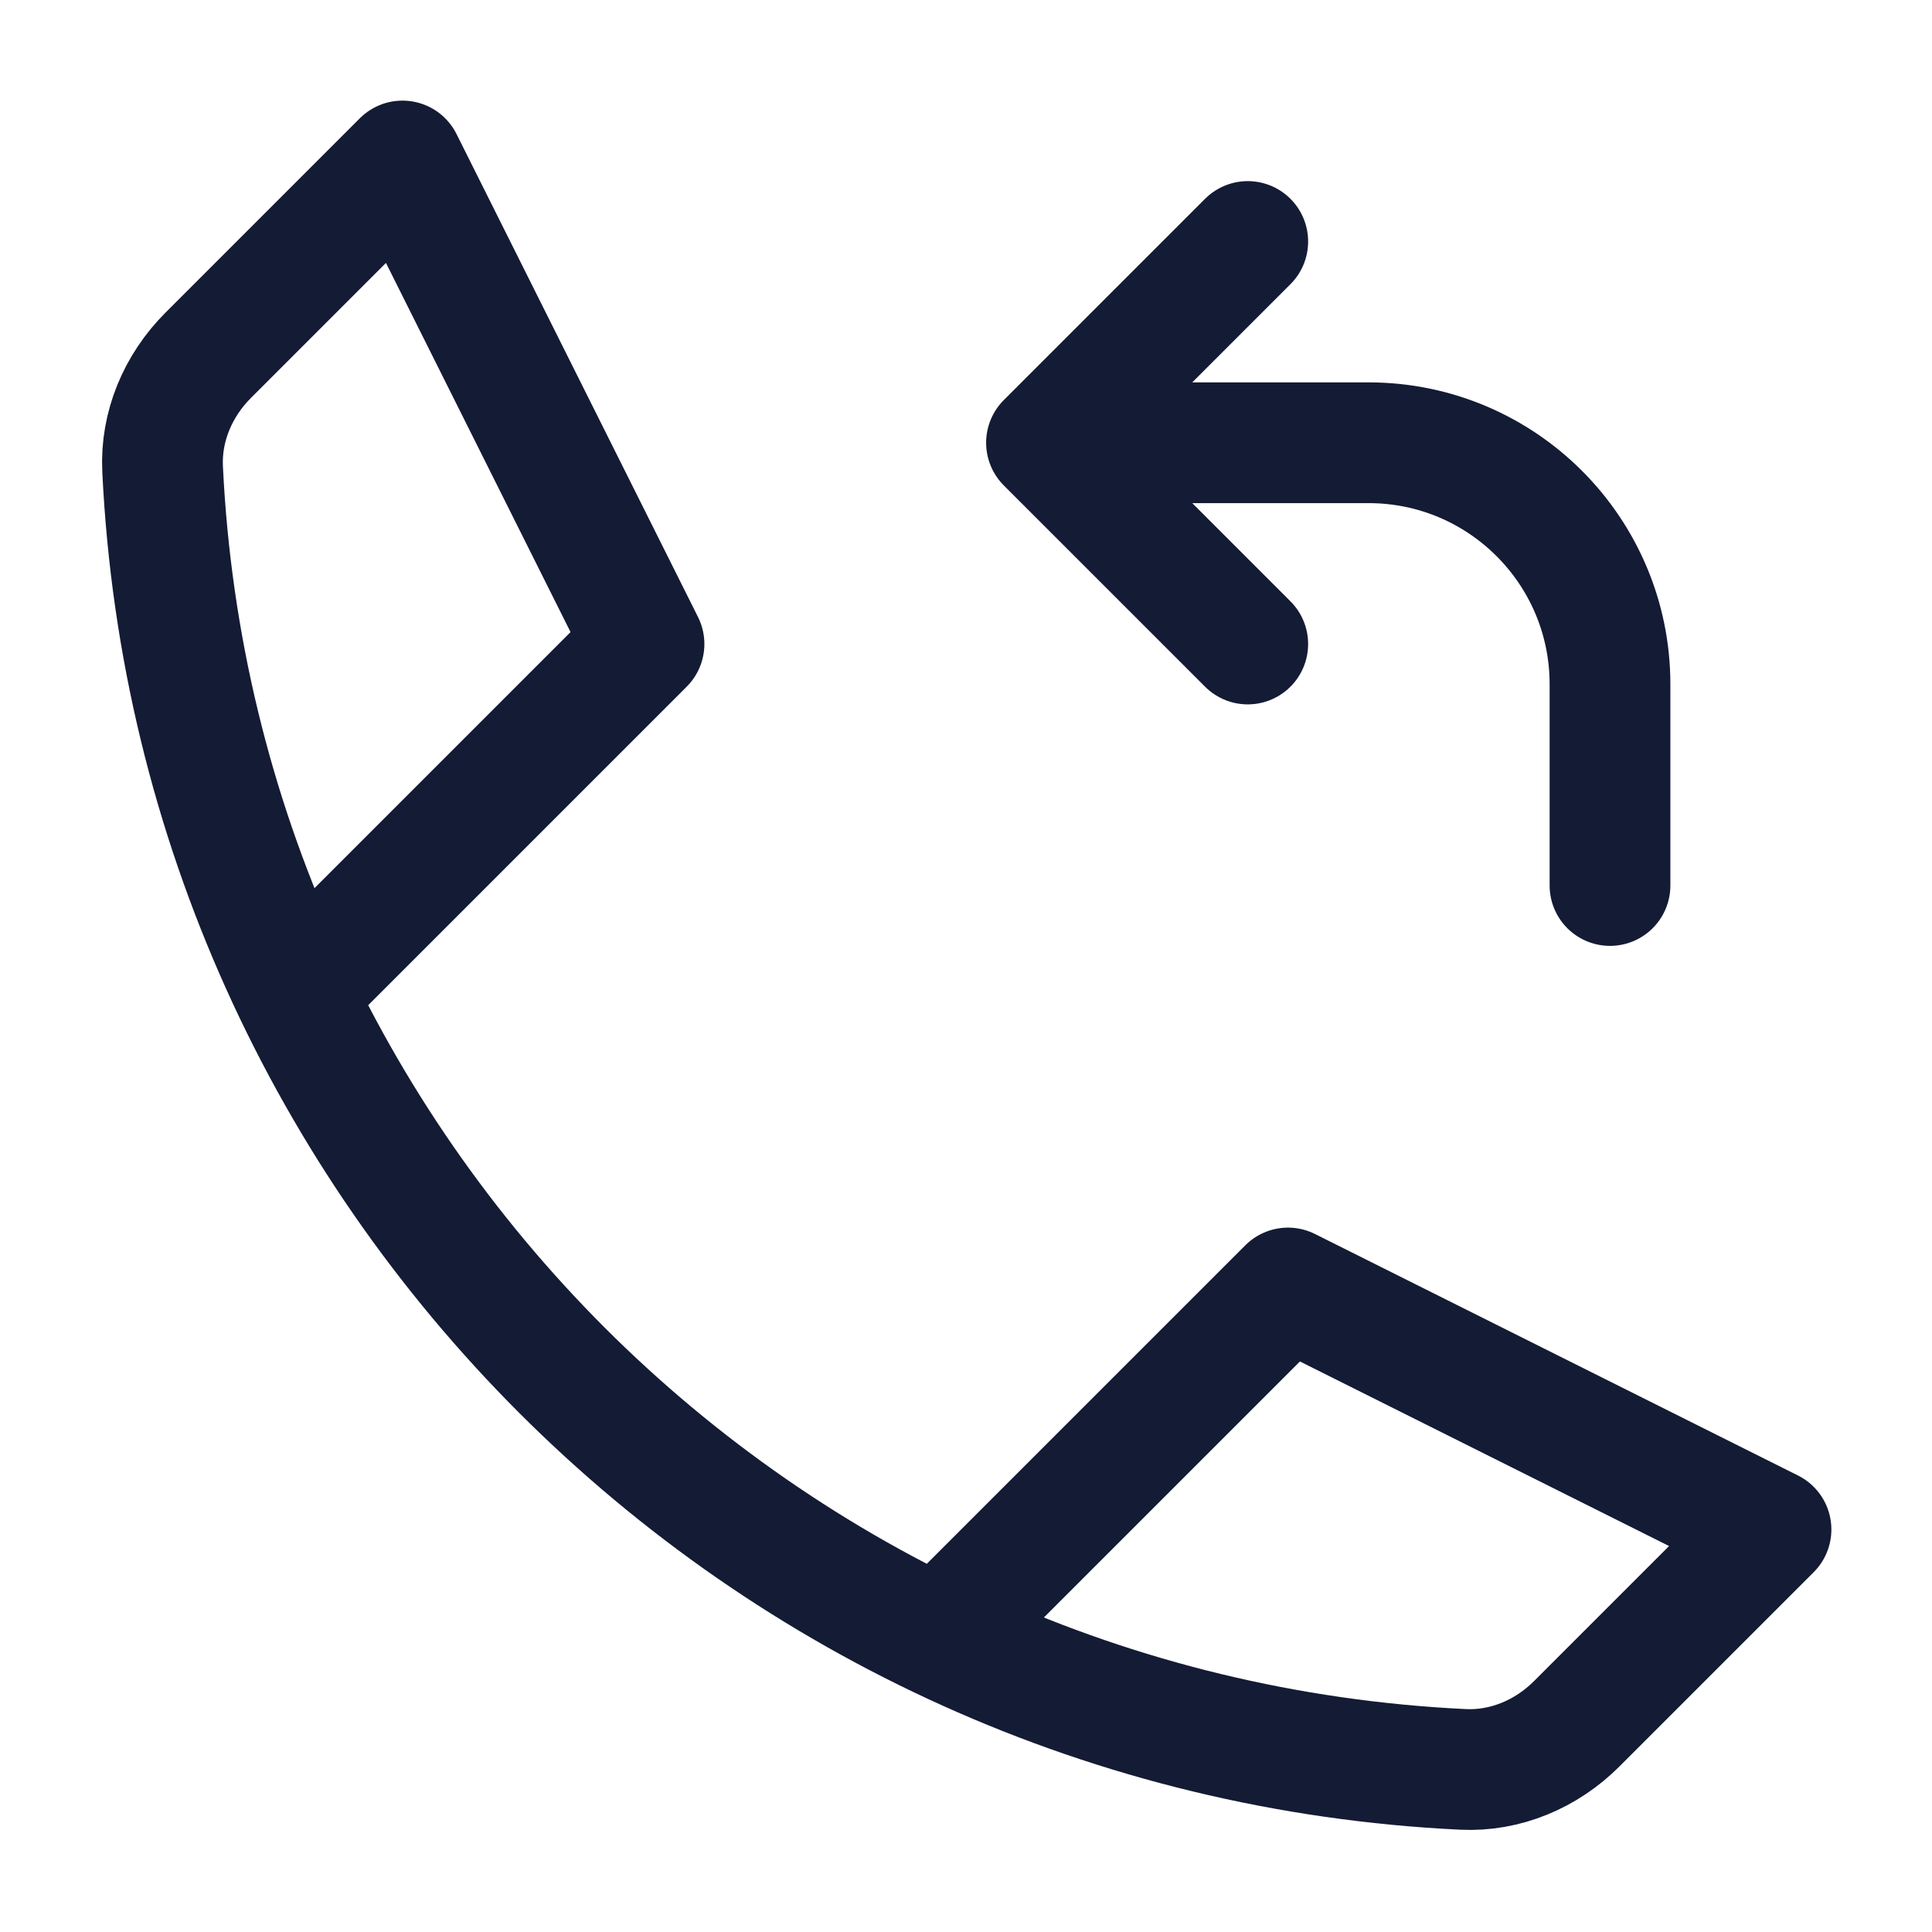
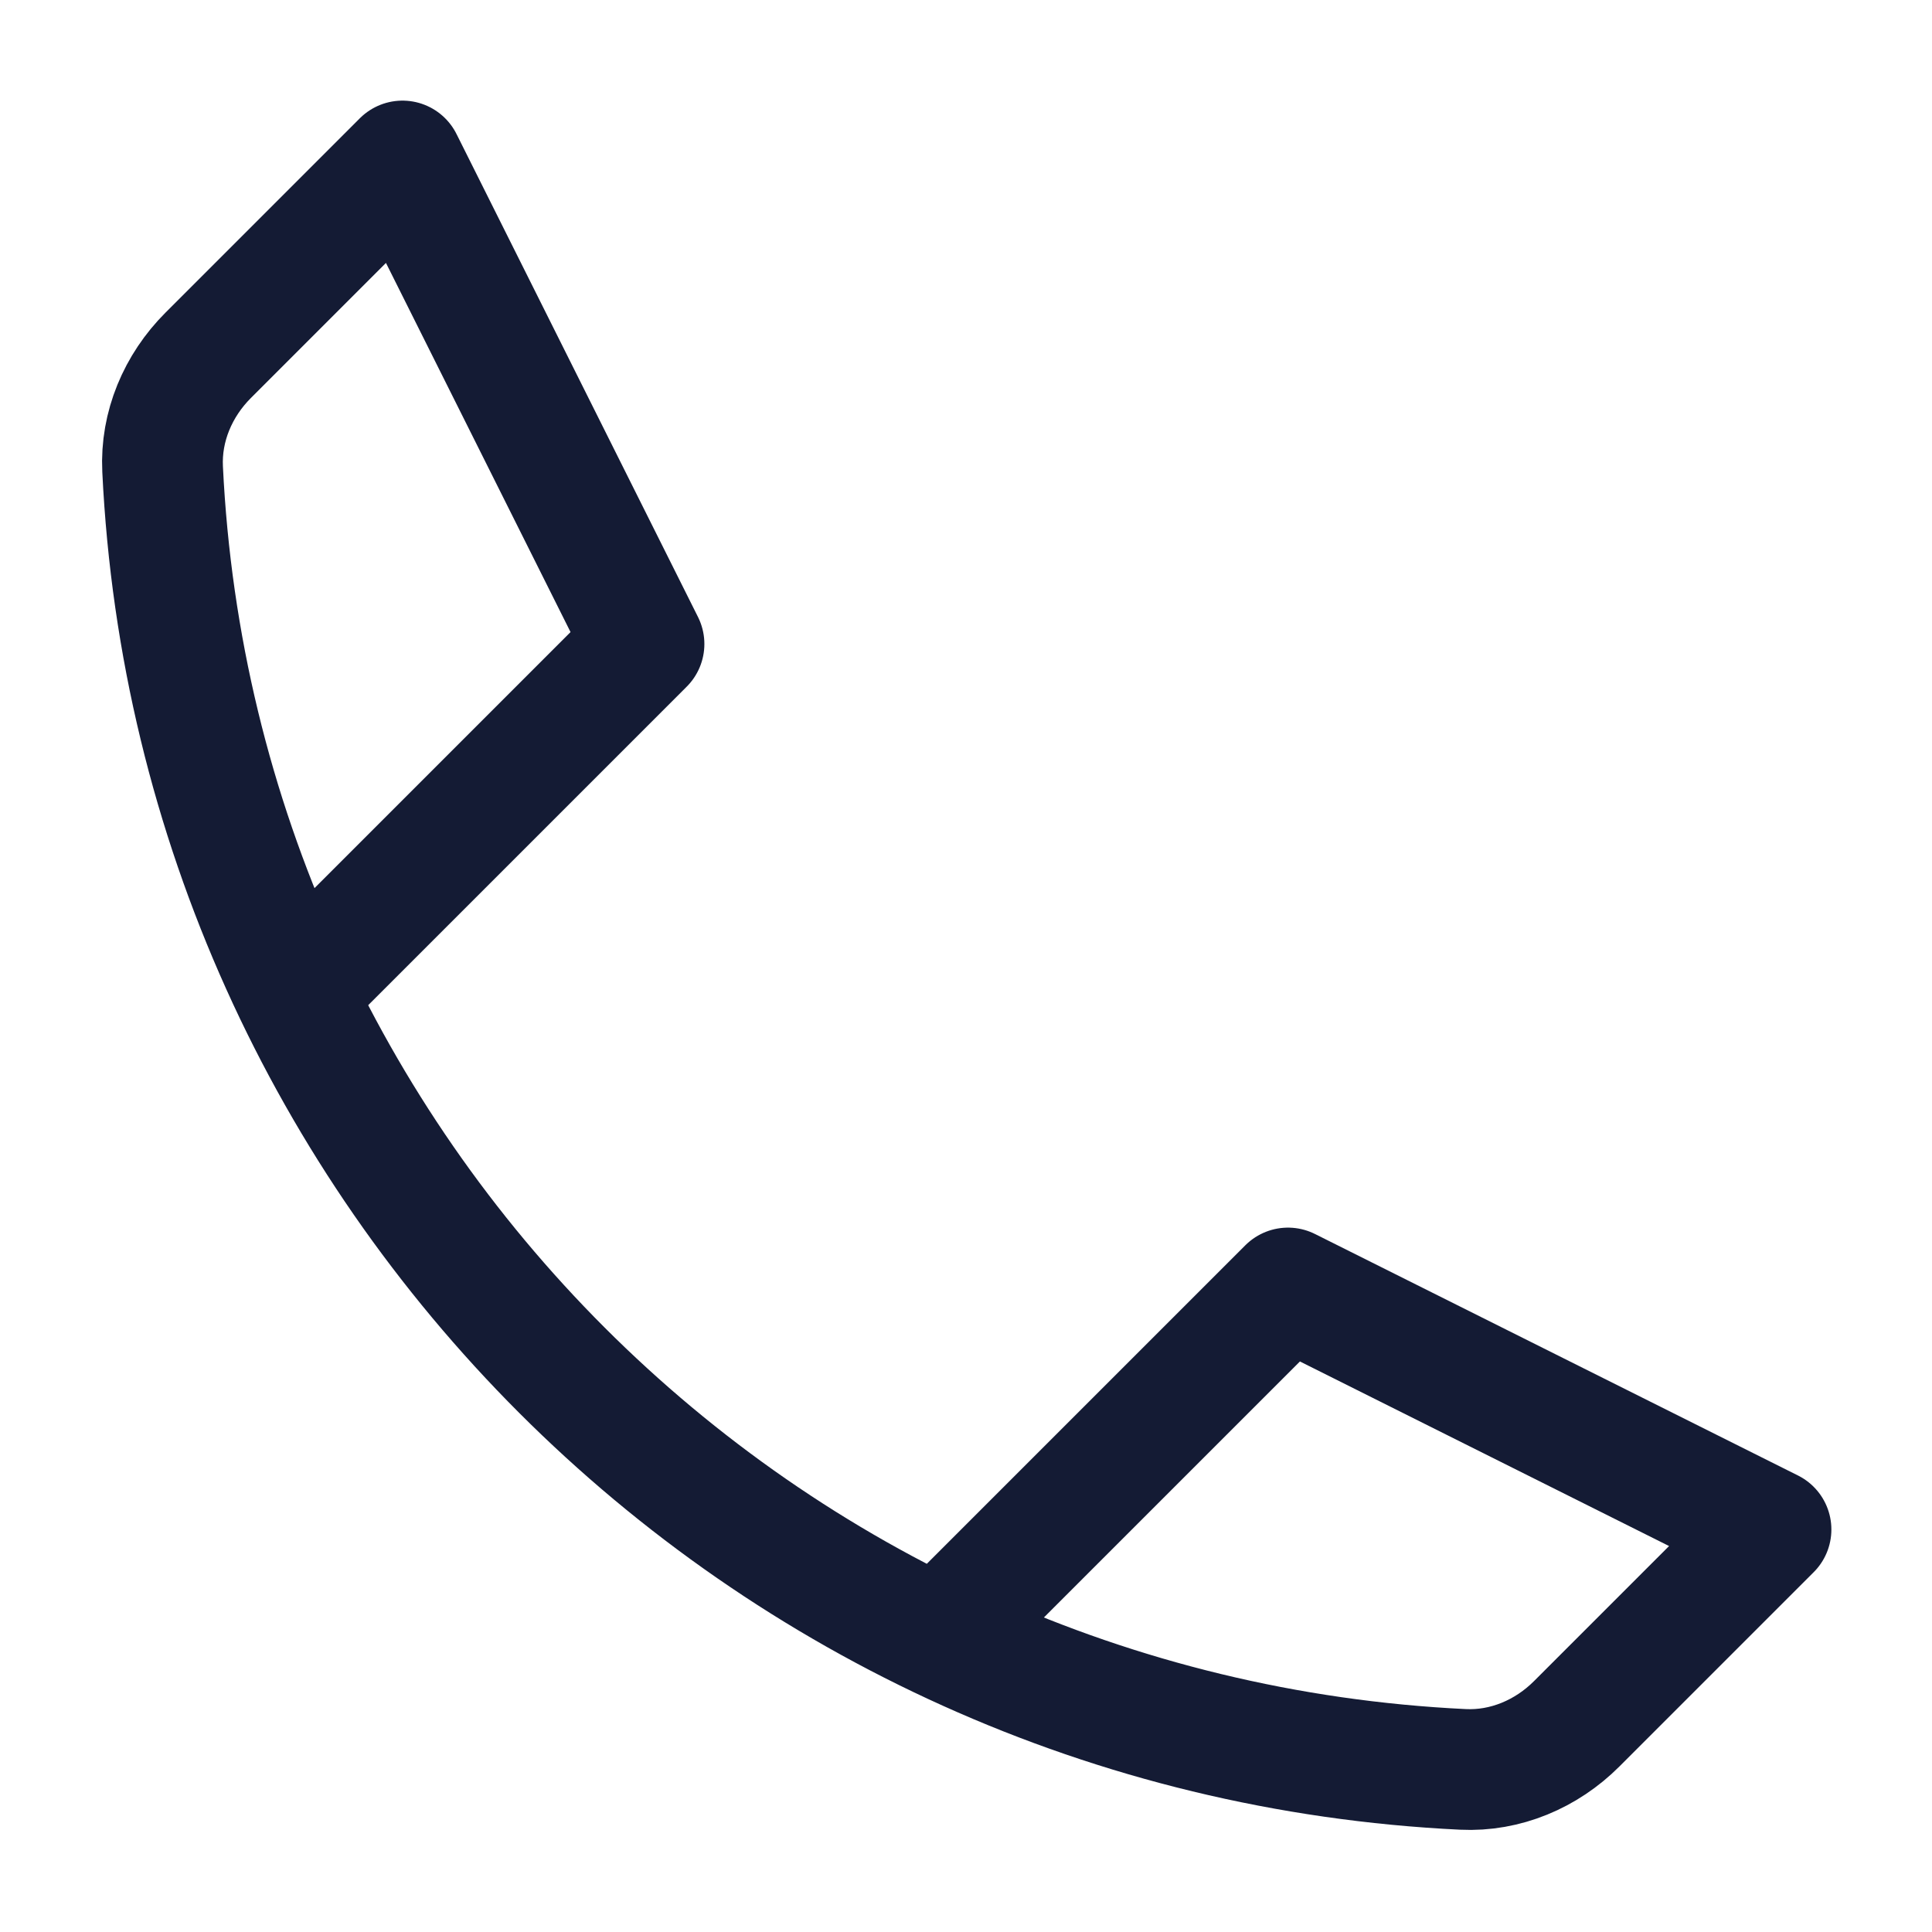
<svg xmlns="http://www.w3.org/2000/svg" width="24" height="24" viewBox="0 0 24 24" fill="none">
-   <path d="M13 5.5L15.5 3M13 5.5L15.5 8M13 5.5H17C18.657 5.5 20 6.843 20 8.5V11" stroke="#141B34" stroke-width="1.5" stroke-linecap="round" stroke-linejoin="round" />
  <path d="M4 12L8 8L5 2L2.586 4.414C2.211 4.789 1.994 5.299 2.02 5.828C2.439 14.558 9.442 21.561 18.172 21.98C18.701 22.006 19.211 21.789 19.586 21.414L22 19L16 16L12 20" stroke="#141B34" stroke-width="1.5" stroke-linecap="round" stroke-linejoin="round" />
</svg>